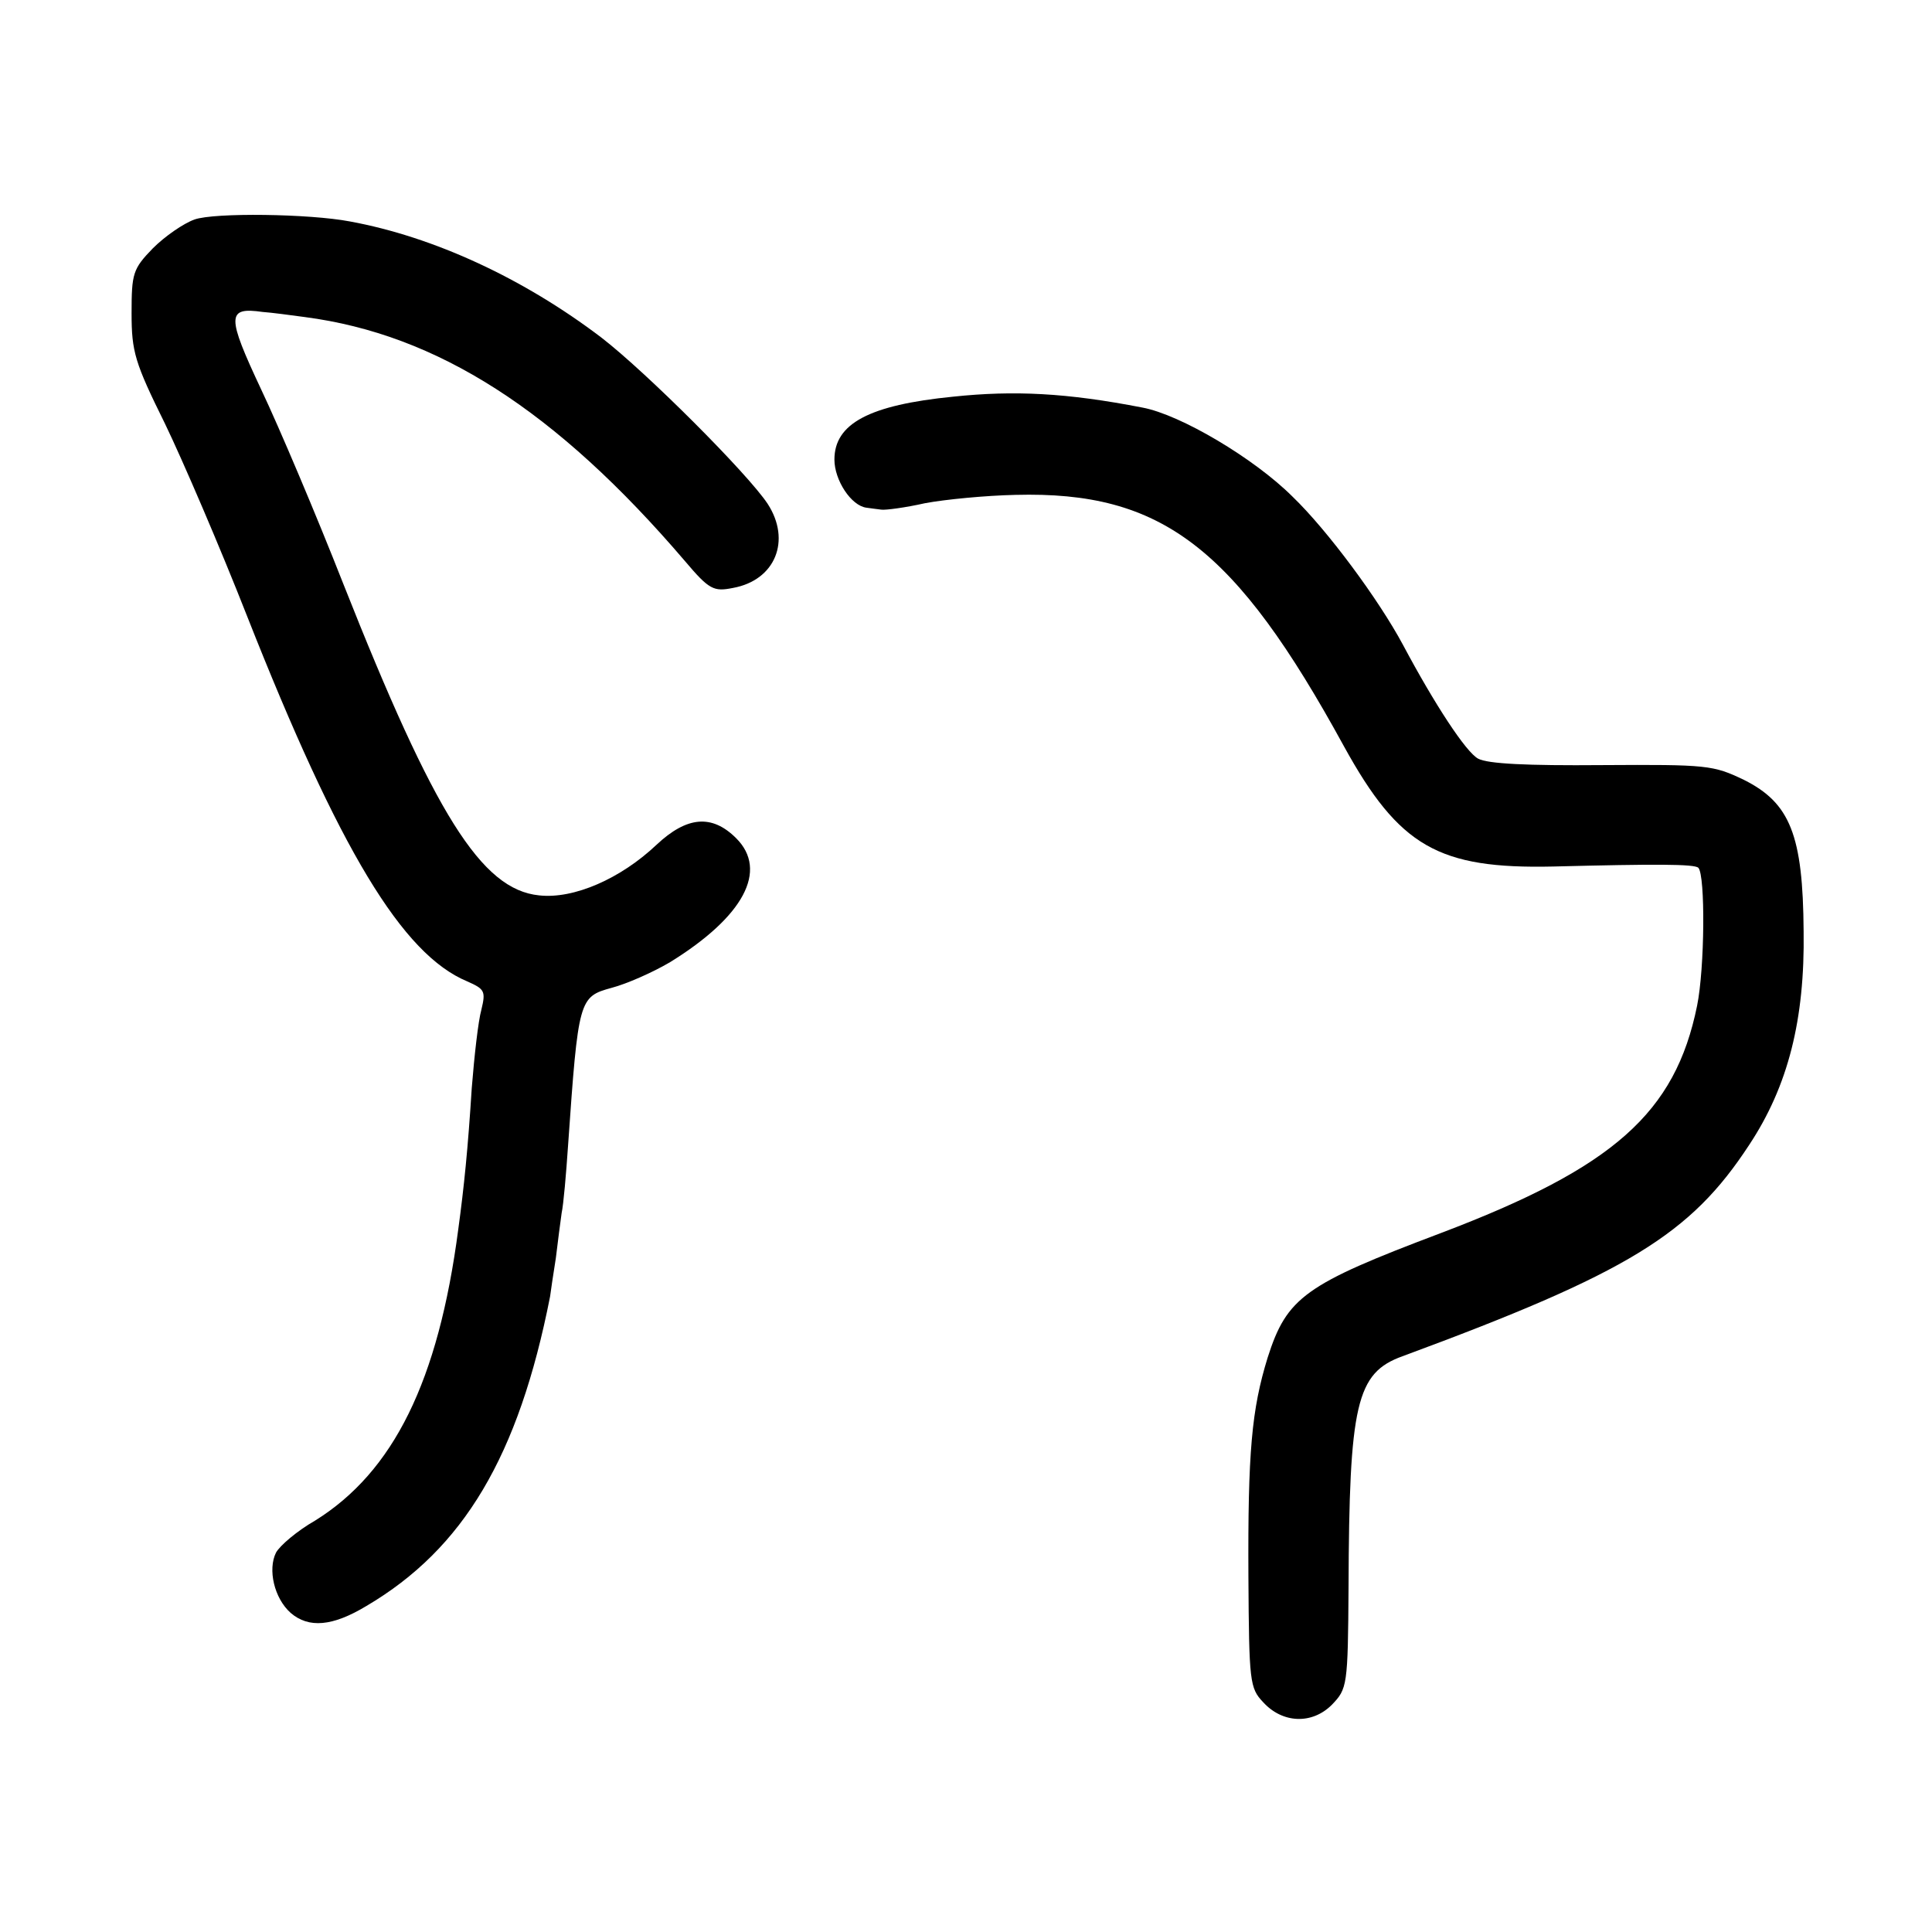
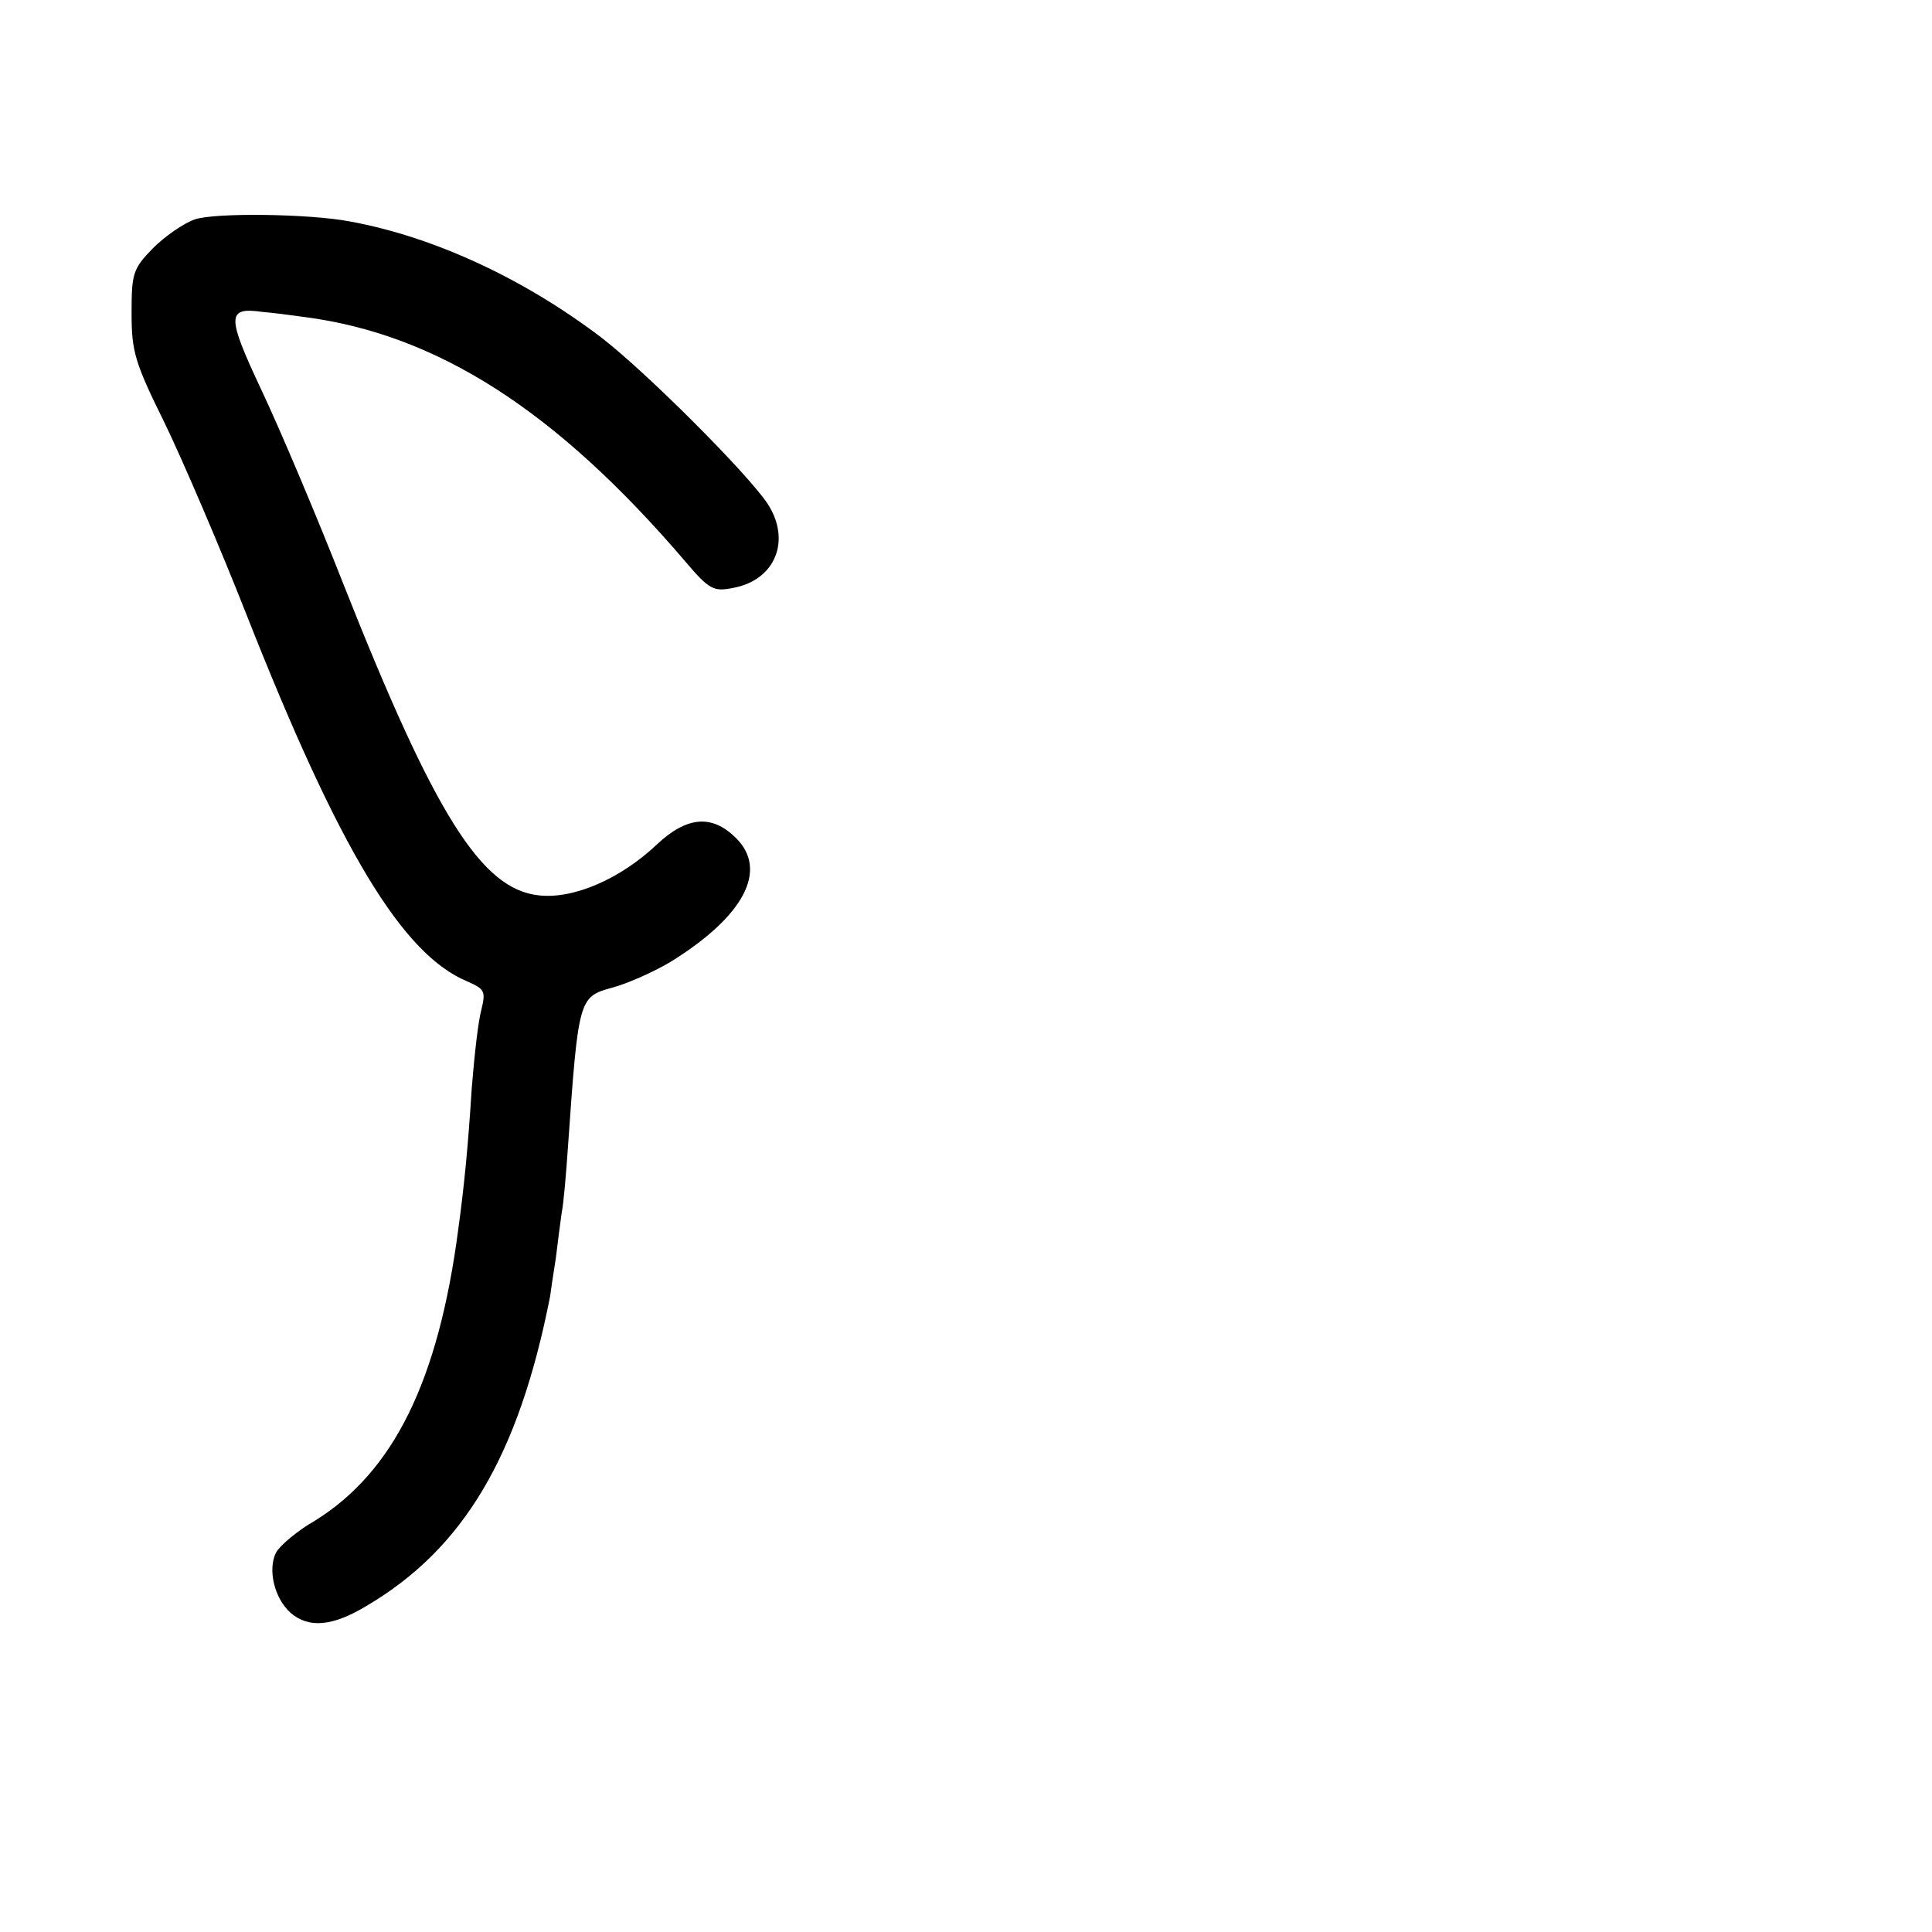
<svg xmlns="http://www.w3.org/2000/svg" version="1.0" width="301pt" height="301pt" viewBox="0 0 301 301" preserveAspectRatio="xMidYMid meet">
  <g transform="translate(0,301) scale(0.1,-0.1)" fill="#000000" stroke="none">
-     <path d="M303 2668 c-17 -6 -46 -26 -65 -45 -31 -32 -33 -39 -33 -101 0 -60 5 -77 52 -172 28 -58 86 -193 128 -300 144 -365 242 -527 343 -569 27 -12 29 -15 22 -44 -5 -18 -11 -72 -15 -122 -6 -95 -12 -154 -21 -220 -31 -237 -101 -378 -223 -454 -28 -16 -55 -39 -61 -50 -13 -26 -3 -71 23 -94 28 -24 65 -21 118 11 151 89 237 233 286 482 1 8 5 35 9 60 3 25 7 56 9 70 3 14 7 61 10 105 16 229 17 232 68 246 23 6 64 24 91 40 115 71 153 143 103 193 -38 38 -77 34 -124 -10 -56 -53 -129 -85 -183 -79 -90 9 -163 126 -305 485 -42 107 -100 244 -128 303 -54 115 -54 129 2 121 14 -1 44 -5 66 -8 206 -27 391 -145 592 -380 38 -45 45 -48 75 -42 66 12 91 74 54 131 -31 47 -189 205 -259 259 -121 92 -261 157 -392 181 -63 12 -211 14 -242 3z" />
-     <path d="M1485 2392 c-131 -13 -185 -42 -185 -98 0 -32 26 -72 50 -75 6 -1 16 -2 23 -3 6 -1 37 3 68 10 32 6 95 12 141 13 228 6 342 -81 512 -392 86 -156 147 -191 326 -187 159 4 220 4 226 -2 11 -12 10 -156 -2 -215 -34 -167 -130 -252 -399 -354 -212 -80 -240 -100 -270 -194 -25 -81 -31 -147 -30 -342 1 -163 2 -173 23 -195 30 -33 76 -35 107 -4 24 25 25 29 26 183 1 286 12 334 84 360 352 130 449 190 540 329 61 92 87 196 85 333 -1 150 -21 200 -93 236 -48 23 -57 24 -221 23 -117 -1 -178 2 -193 10 -19 10 -68 85 -117 177 -38 71 -118 179 -172 231 -60 60 -175 128 -234 139 -118 23 -200 27 -295 17z" />
+     <path d="M303 2668 c-17 -6 -46 -26 -65 -45 -31 -32 -33 -39 -33 -101 0 -60 5 -77 52 -172 28 -58 86 -193 128 -300 144 -365 242 -527 343 -569 27 -12 29 -15 22 -44 -5 -18 -11 -72 -15 -122 -6 -95 -12 -154 -21 -220 -31 -237 -101 -378 -223 -454 -28 -16 -55 -39 -61 -50 -13 -26 -3 -71 23 -94 28 -24 65 -21 118 11 151 89 237 233 286 482 1 8 5 35 9 60 3 25 7 56 9 70 3 14 7 61 10 105 16 229 17 232 68 246 23 6 64 24 91 40 115 71 153 143 103 193 -38 38 -77 34 -124 -10 -56 -53 -129 -85 -183 -79 -90 9 -163 126 -305 485 -42 107 -100 244 -128 303 -54 115 -54 129 2 121 14 -1 44 -5 66 -8 206 -27 391 -145 592 -380 38 -45 45 -48 75 -42 66 12 91 74 54 131 -31 47 -189 205 -259 259 -121 92 -261 157 -392 181 -63 12 -211 14 -242 3" />
  </g>
</svg>